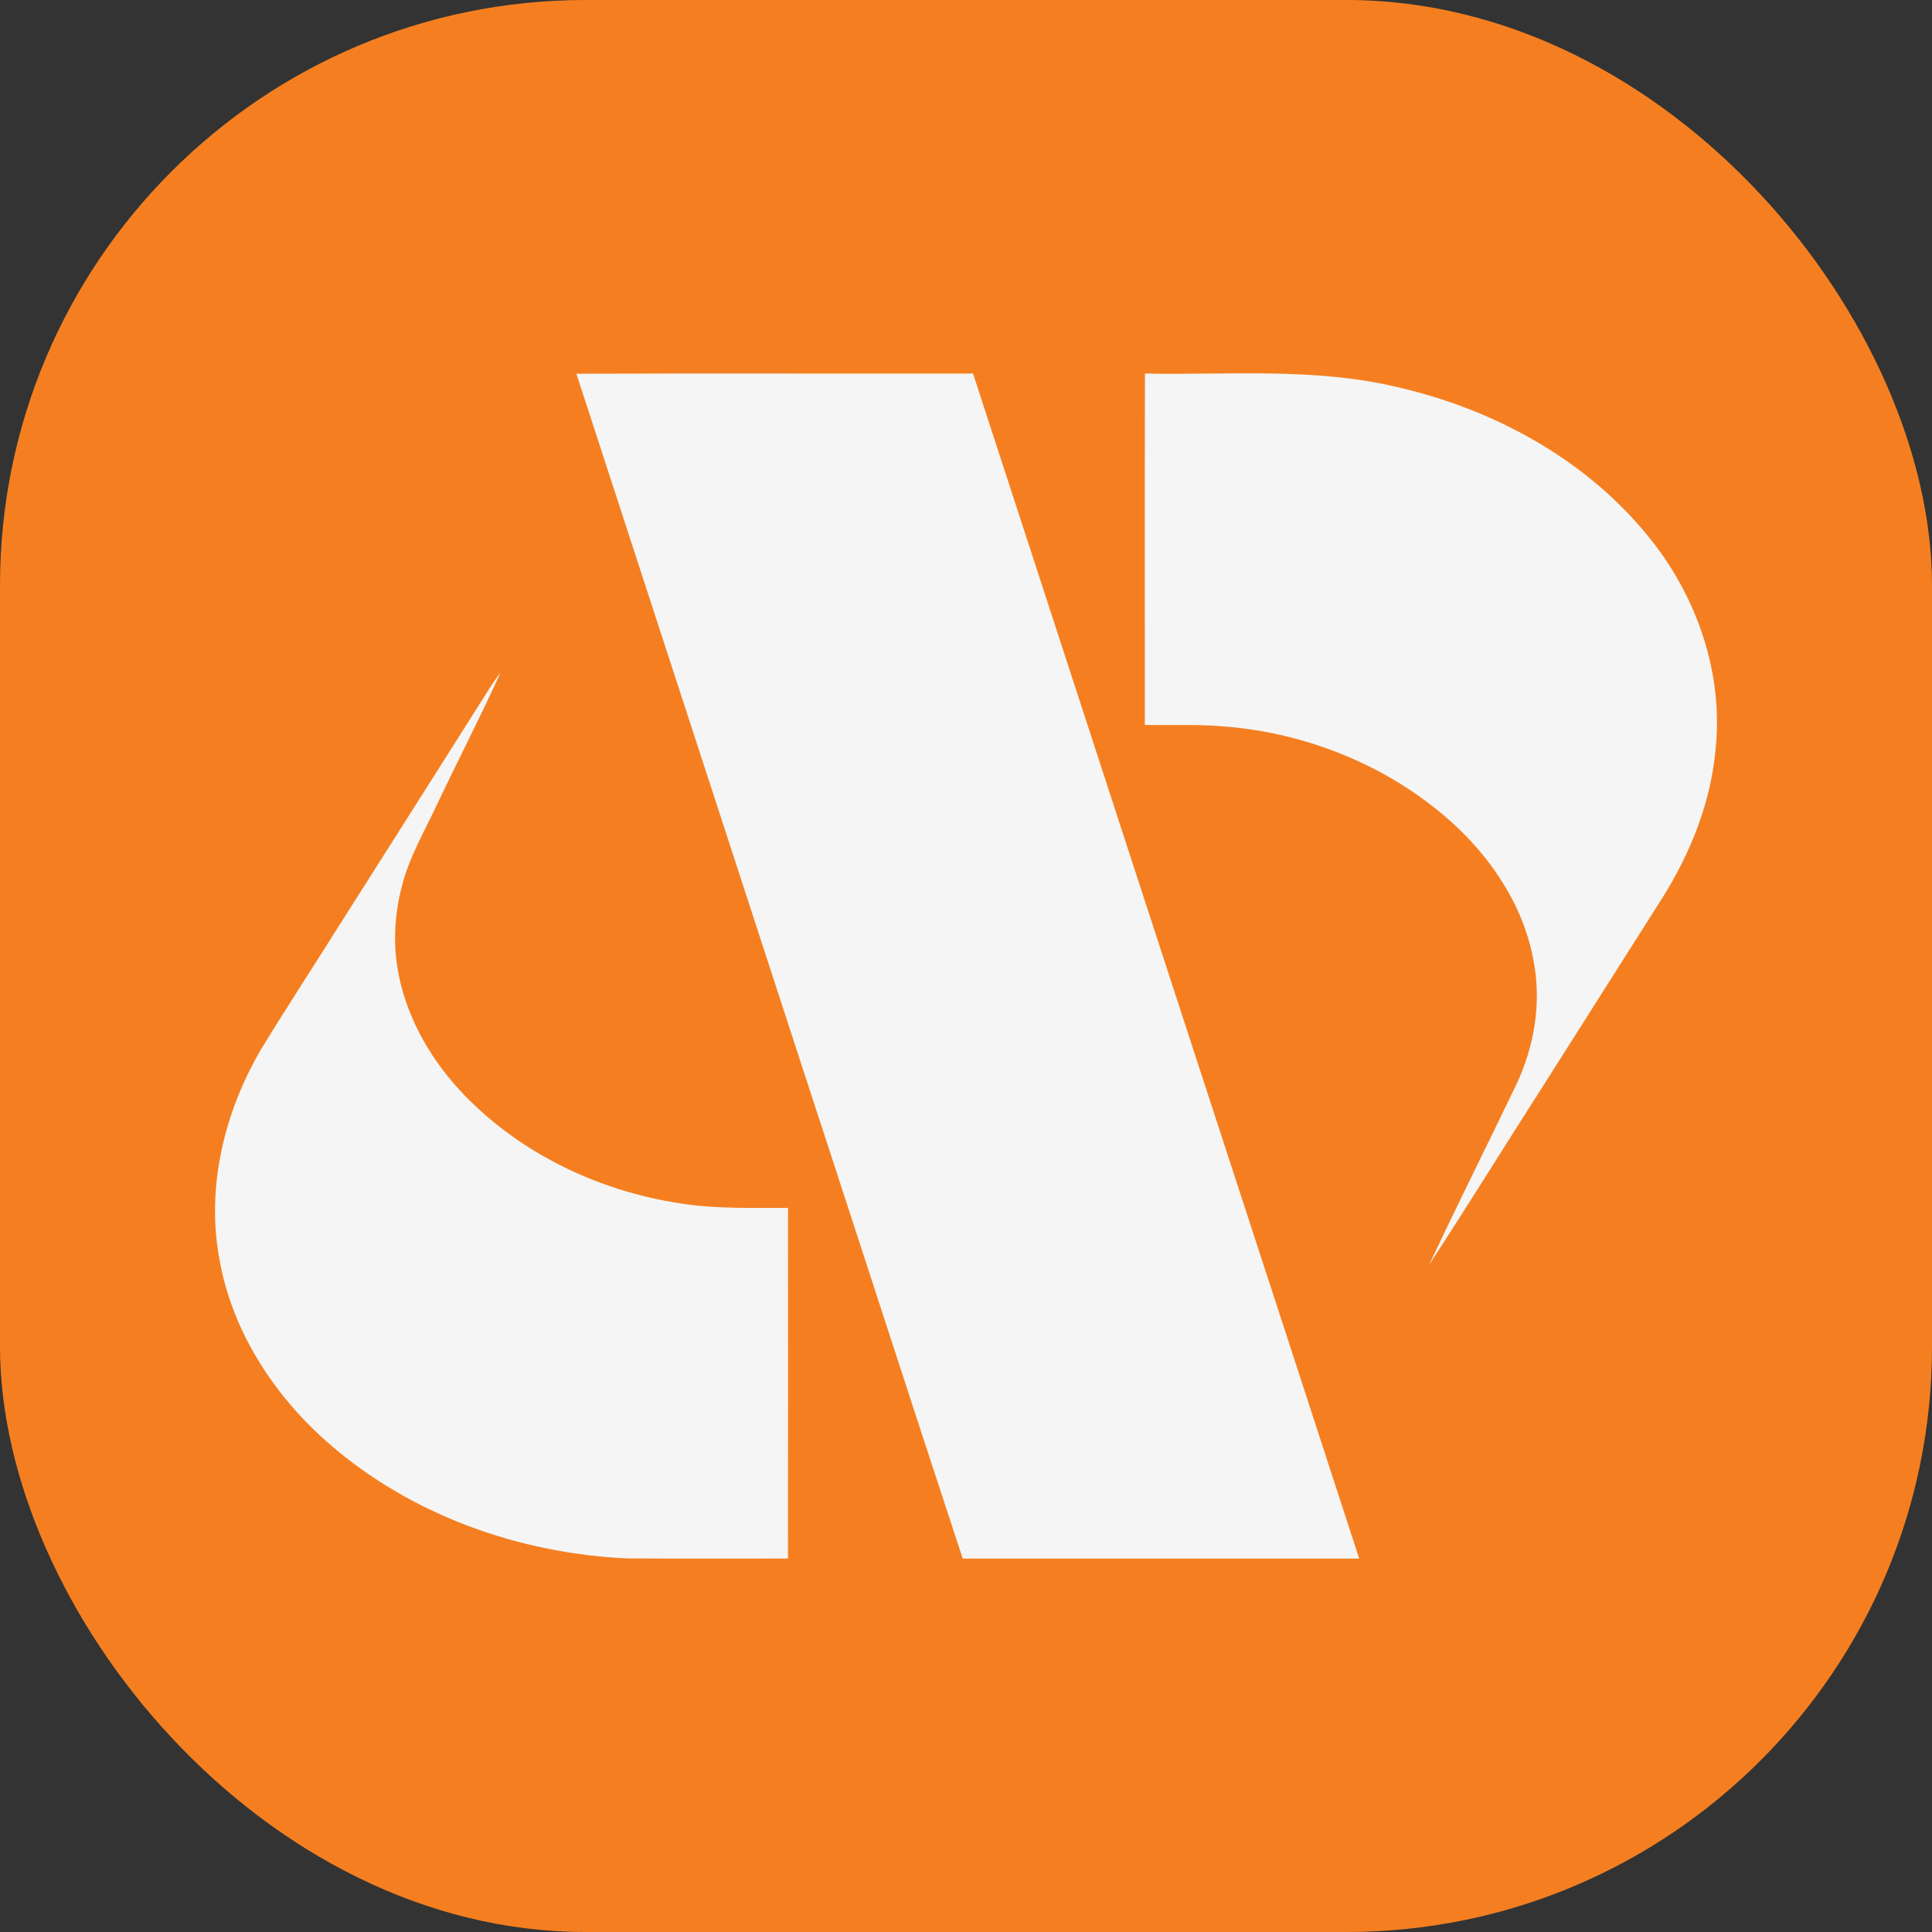
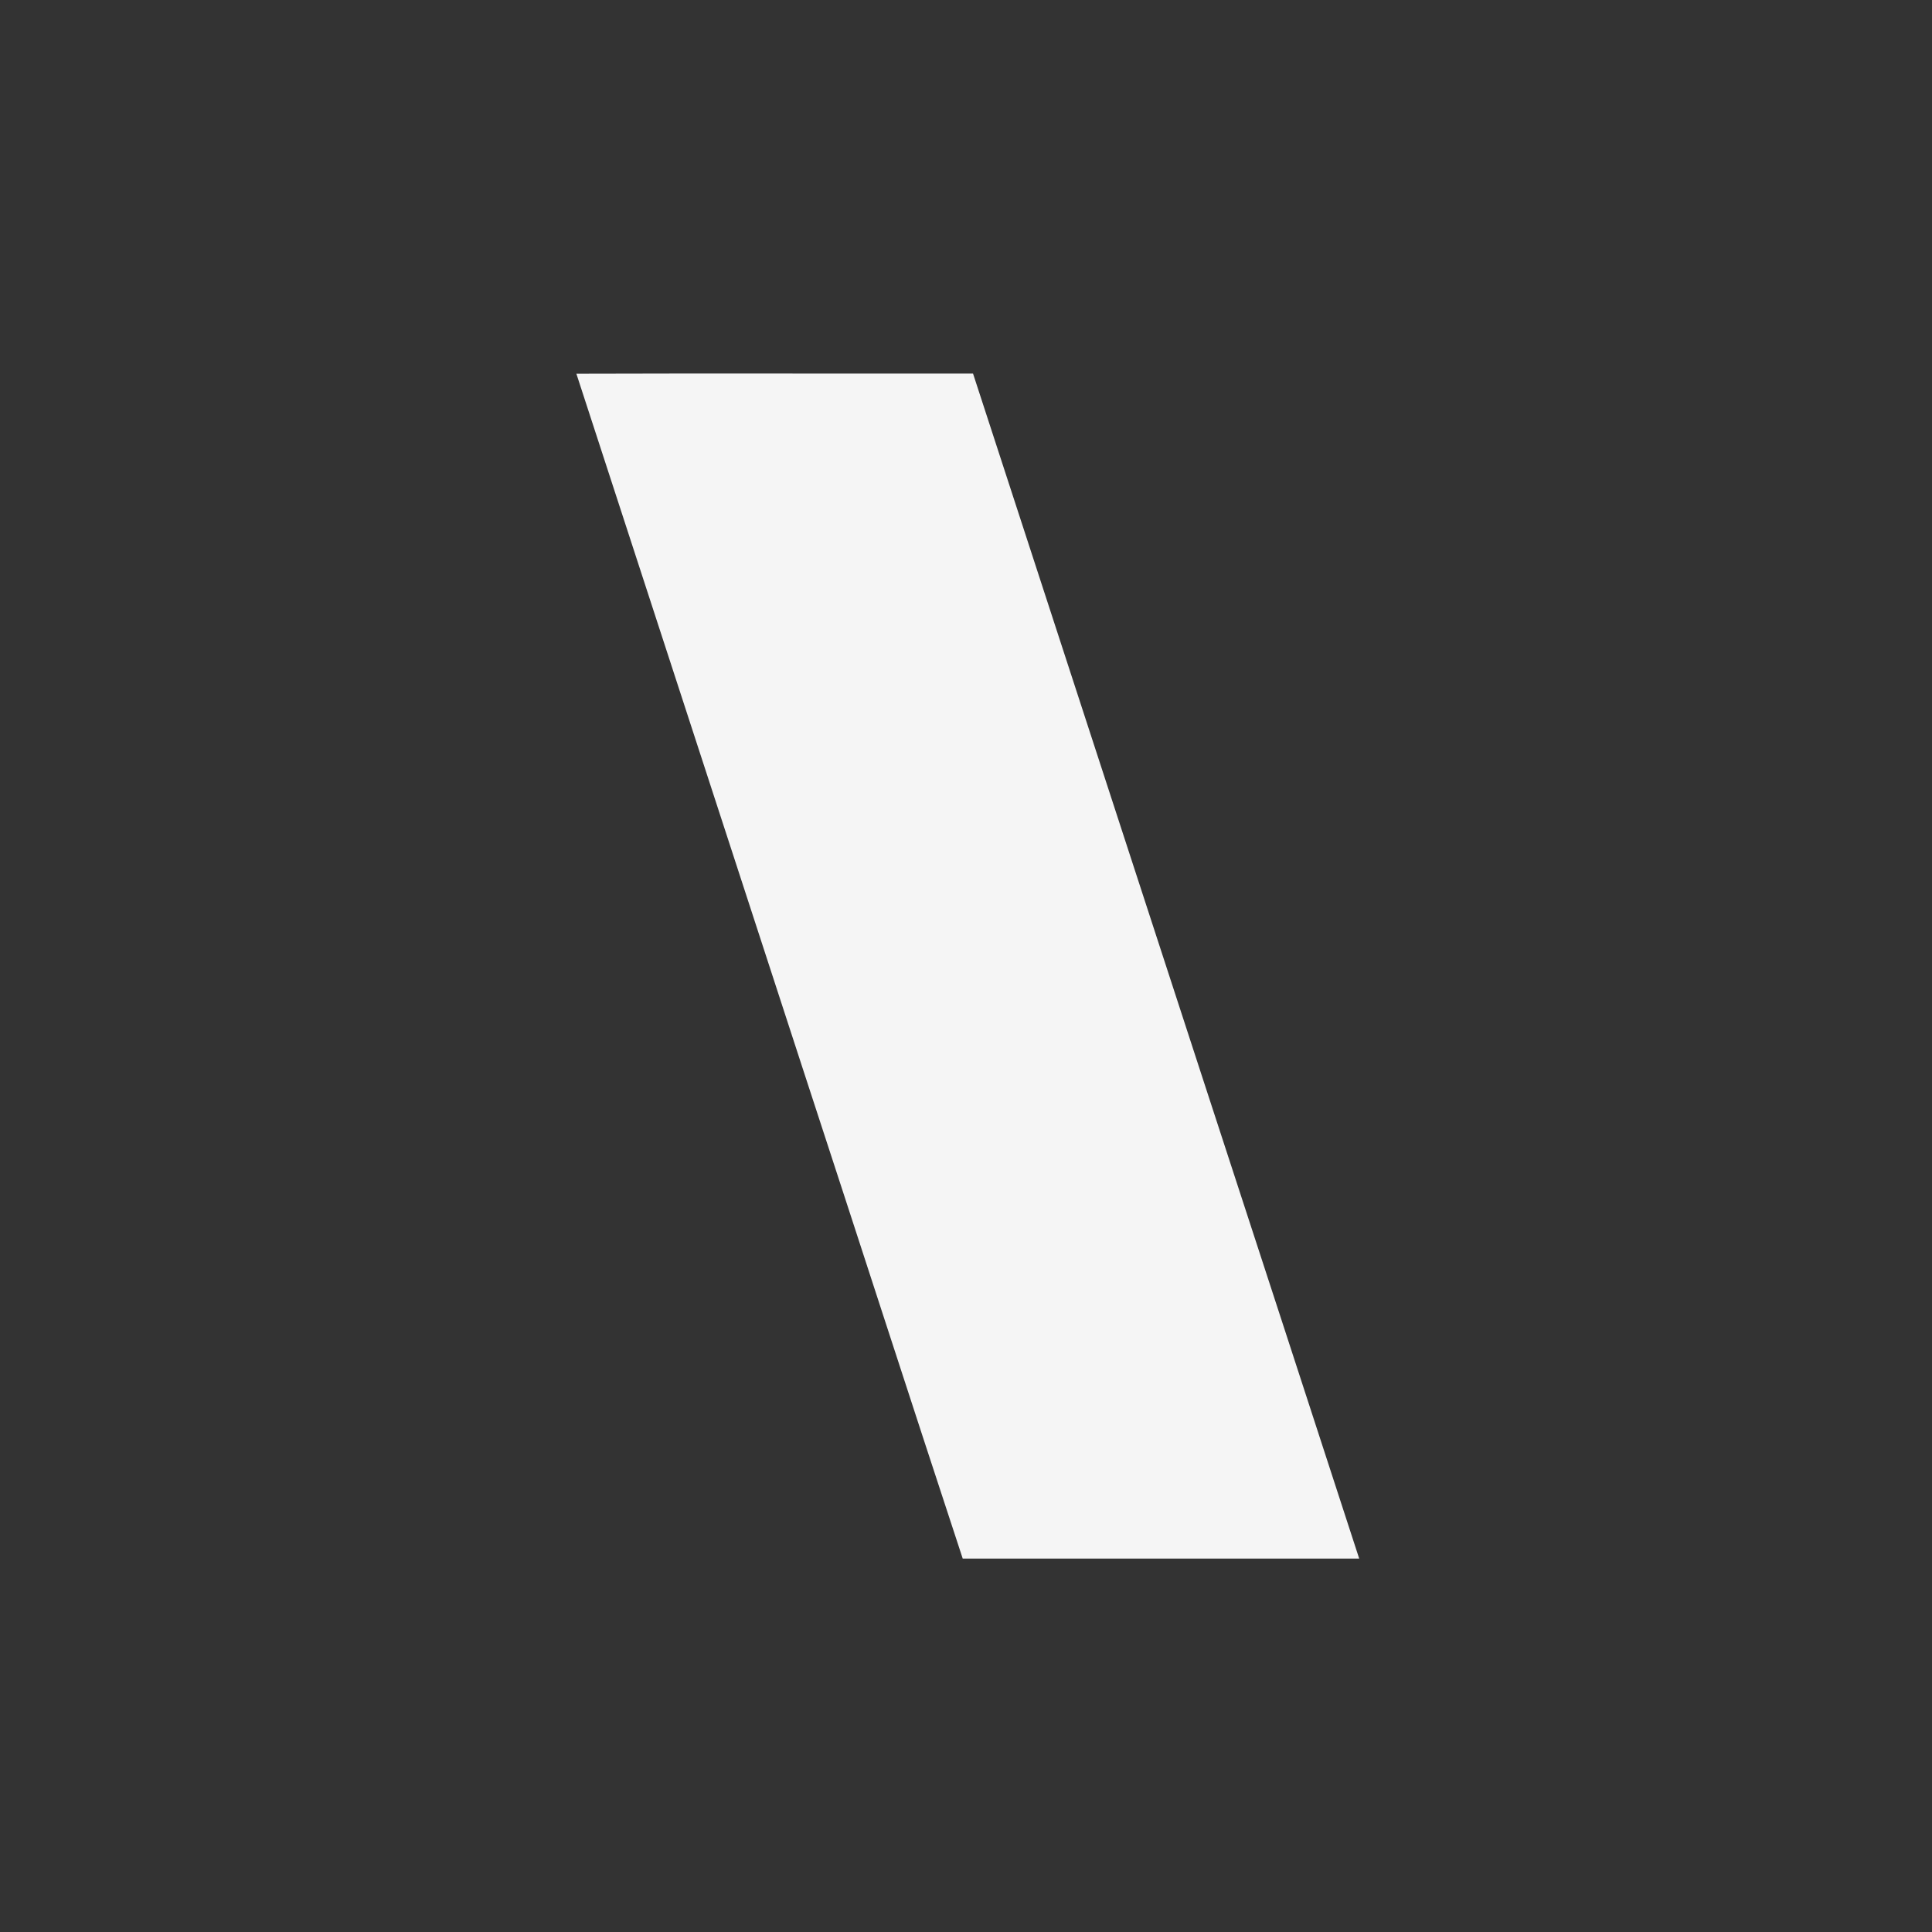
<svg xmlns="http://www.w3.org/2000/svg" width="66" height="66" viewBox="0 0 66 66" fill="none">
  <rect x="0" y="0" width="66" height="66" fill="#333333" stroke="none" />
-   <rect width="66" height="66" rx="20" fill="#F57F20" />
  <path d="M19.69 12.767C24.206 12.752 28.722 12.767 33.24 12.761C35.88 20.868 38.526 28.975 41.165 37.082C42.923 42.468 44.68 47.854 46.432 53.243C41.918 53.245 37.403 53.243 32.888 53.244C31.072 47.727 29.287 42.199 27.48 36.679C24.887 28.707 22.283 20.739 19.69 12.767Z" fill="#F5F5F5" />
-   <path d="M39.113 12.761C41.967 12.817 44.867 12.552 47.673 13.21C51.023 13.965 54.233 15.707 56.387 18.424C57.993 20.43 58.883 23.049 58.604 25.624C58.438 27.418 57.755 29.131 56.803 30.65C55.447 32.79 54.087 34.928 52.733 37.068C51.424 39.108 50.151 41.173 48.824 43.201C49.789 41.153 50.802 39.126 51.783 37.086C52.406 35.785 52.664 34.29 52.396 32.864C52.096 31.104 51.097 29.531 49.826 28.306C47.635 26.228 44.683 25.009 41.679 24.806C40.823 24.738 39.965 24.787 39.109 24.764C39.112 20.763 39.103 16.762 39.113 12.761Z" fill="#F5F5F5" />
-   <path d="M16.795 23.402C16.889 23.257 16.993 23.116 17.099 22.979C16.401 24.509 15.629 26.005 14.909 27.525C14.483 28.432 13.966 29.311 13.725 30.292C13.495 31.178 13.428 32.113 13.571 33.02C13.814 34.594 14.61 36.04 15.673 37.209C17.642 39.353 20.409 40.687 23.271 41.115C24.479 41.303 25.704 41.259 26.92 41.264C26.92 45.257 26.924 49.251 26.919 53.242C25.085 53.24 23.252 53.251 21.418 53.237C17.749 53.068 14.082 51.771 11.285 49.356C9.377 47.711 7.909 45.469 7.486 42.958C7.045 40.505 7.678 37.957 8.927 35.831C9.81 34.387 10.737 32.971 11.636 31.538C13.357 28.826 15.078 26.116 16.795 23.402Z" fill="#F5F5F5" />
</svg>